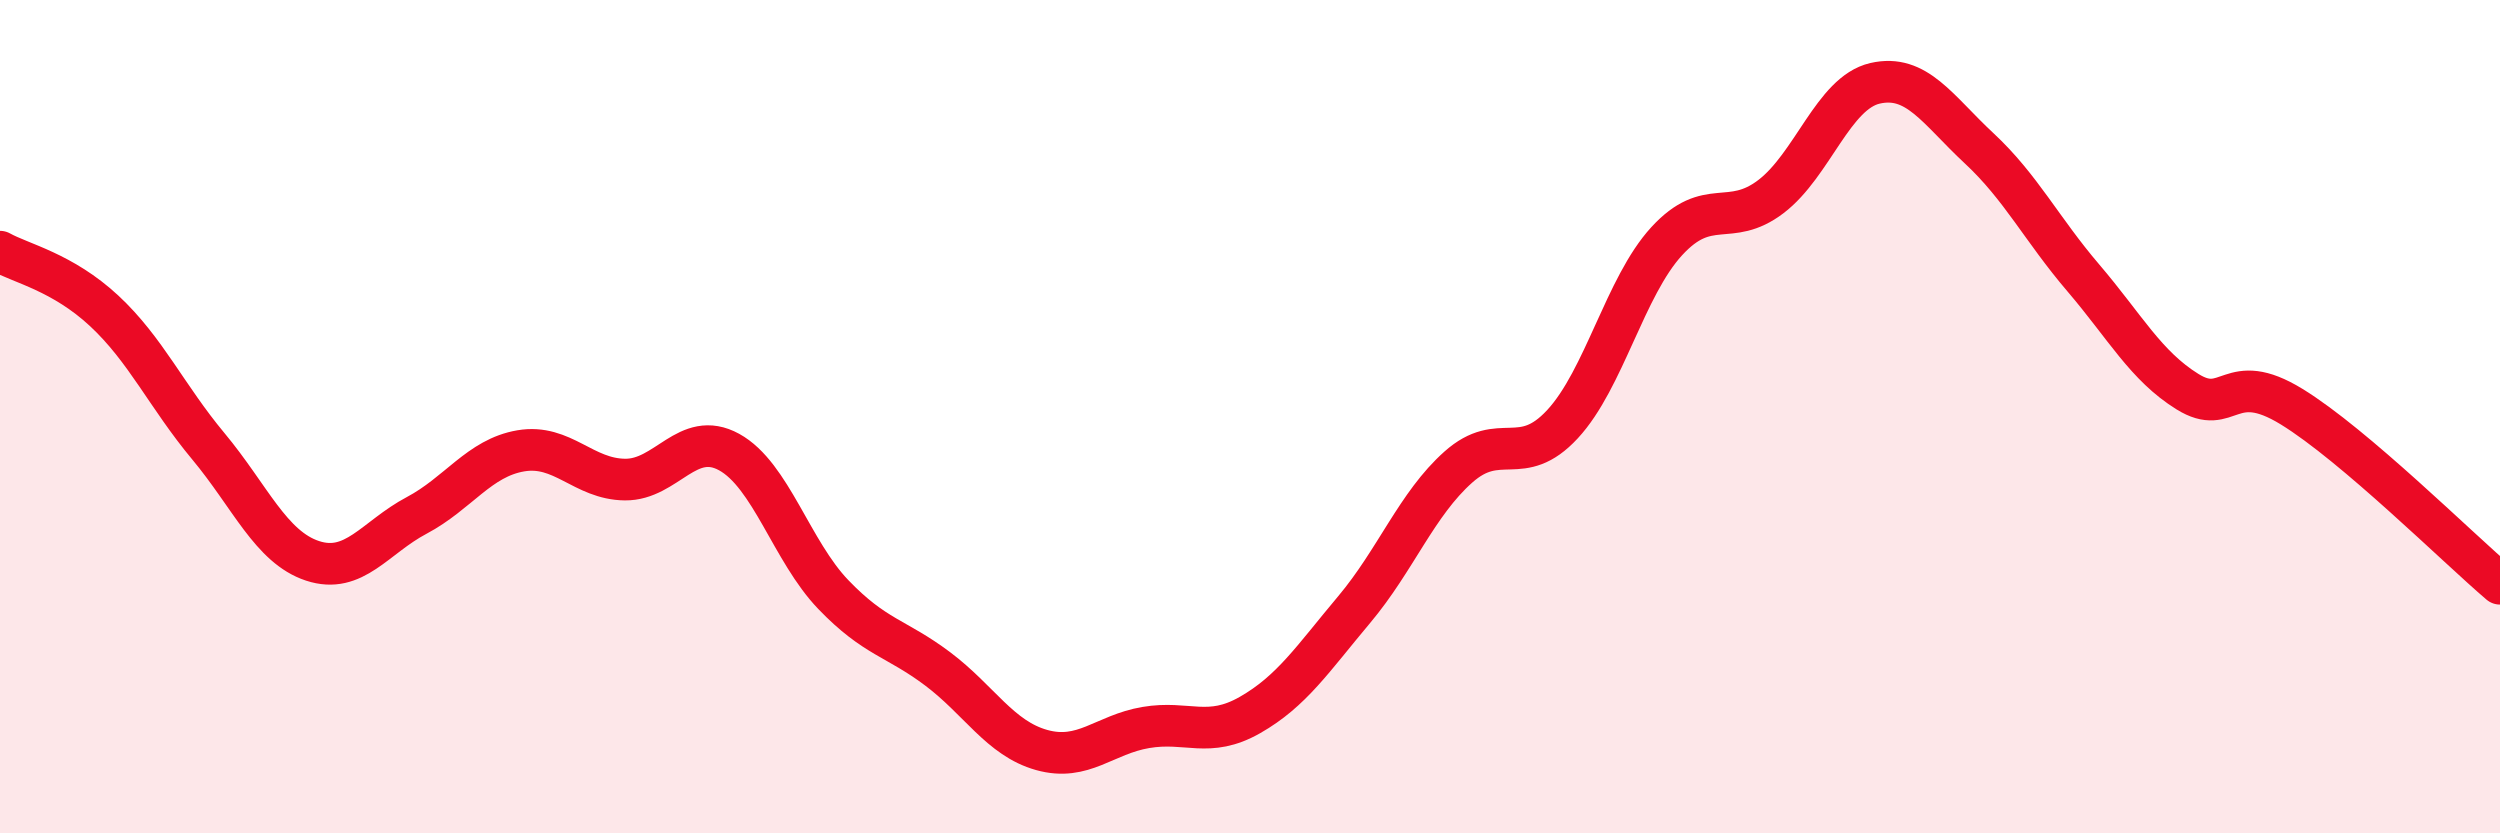
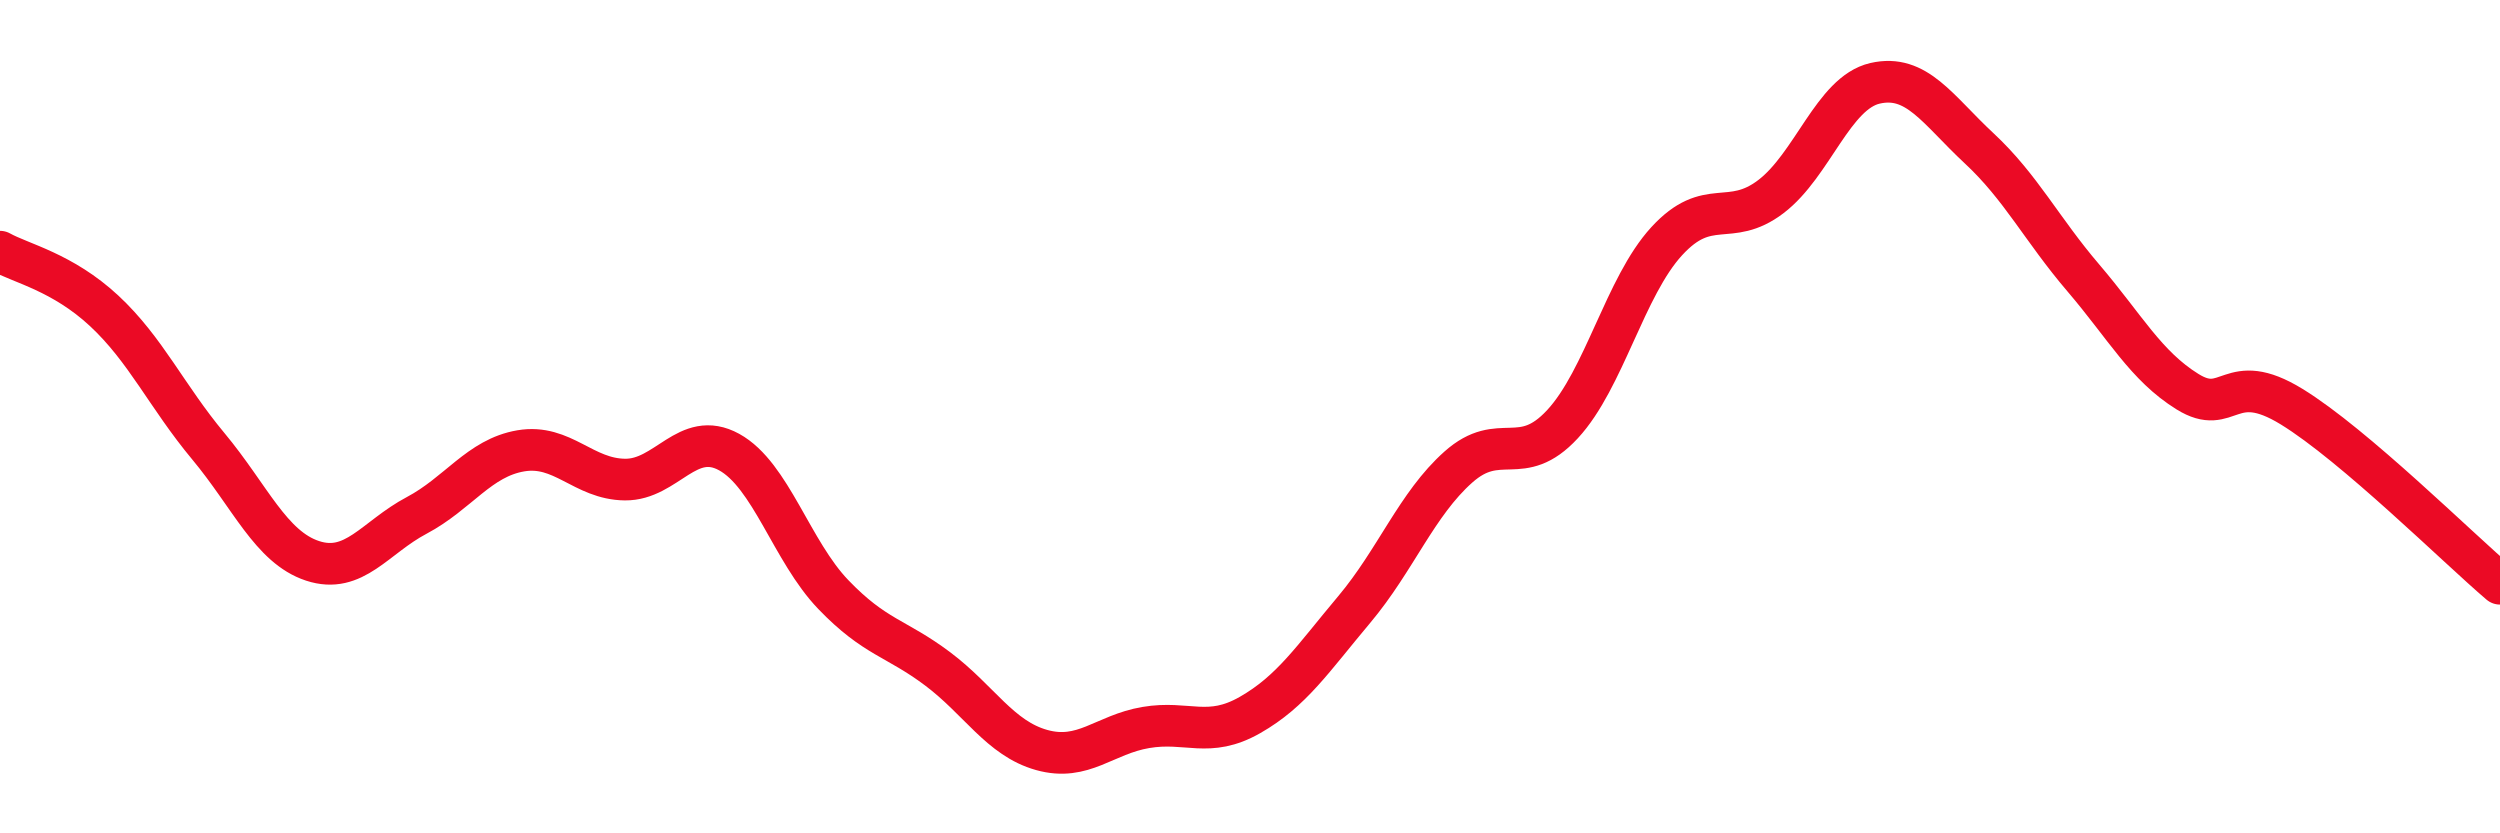
<svg xmlns="http://www.w3.org/2000/svg" width="60" height="20" viewBox="0 0 60 20">
-   <path d="M 0,6.04 C 0.5,6.32 1.5,6.53 2.5,7.46 C 3.5,8.39 4,9.51 5,10.71 C 6,11.91 6.5,13.13 7.5,13.46 C 8.5,13.79 9,12.9 10,12.37 C 11,11.84 11.5,10.99 12.5,10.82 C 13.5,10.65 14,11.5 15,11.51 C 16,11.52 16.5,10.3 17.5,10.85 C 18.5,11.4 19,13.23 20,14.27 C 21,15.31 21.5,15.3 22.5,16.05 C 23.5,16.8 24,17.72 25,18 C 26,18.28 26.5,17.63 27.5,17.46 C 28.5,17.29 29,17.73 30,17.16 C 31,16.59 31.5,15.82 32.5,14.63 C 33.5,13.44 34,12.1 35,11.21 C 36,10.32 36.5,11.26 37.5,10.18 C 38.5,9.1 39,6.88 40,5.79 C 41,4.7 41.5,5.48 42.5,4.72 C 43.5,3.96 44,2.23 45,2 C 46,1.77 46.5,2.63 47.5,3.56 C 48.5,4.49 49,5.5 50,6.67 C 51,7.84 51.5,8.78 52.5,9.4 C 53.5,10.02 53.5,8.84 55,9.76 C 56.5,10.68 59,13.16 60,14.01L60 20L0 20Z" fill="#EB0A25" opacity="0.1" stroke-linecap="round" stroke-linejoin="round" />
  <path d="M 0,6.04 C 0.5,6.32 1.5,6.53 2.5,7.46 C 3.5,8.39 4,9.51 5,10.71 C 6,11.91 6.5,13.13 7.5,13.46 C 8.5,13.79 9,12.9 10,12.37 C 11,11.84 11.5,10.99 12.5,10.82 C 13.5,10.65 14,11.5 15,11.51 C 16,11.52 16.5,10.3 17.5,10.85 C 18.5,11.4 19,13.23 20,14.27 C 21,15.31 21.5,15.3 22.5,16.05 C 23.5,16.8 24,17.72 25,18 C 26,18.28 26.5,17.63 27.5,17.46 C 28.5,17.29 29,17.73 30,17.16 C 31,16.59 31.5,15.82 32.5,14.63 C 33.5,13.44 34,12.1 35,11.21 C 36,10.32 36.5,11.26 37.5,10.18 C 38.5,9.1 39,6.88 40,5.79 C 41,4.7 41.5,5.48 42.5,4.72 C 43.5,3.96 44,2.23 45,2 C 46,1.77 46.5,2.63 47.5,3.56 C 48.5,4.49 49,5.5 50,6.67 C 51,7.84 51.5,8.78 52.5,9.4 C 53.5,10.02 53.5,8.84 55,9.76 C 56.5,10.68 59,13.16 60,14.01" stroke="#EB0A25" stroke-width="1" fill="none" stroke-linecap="round" stroke-linejoin="round" />
</svg>